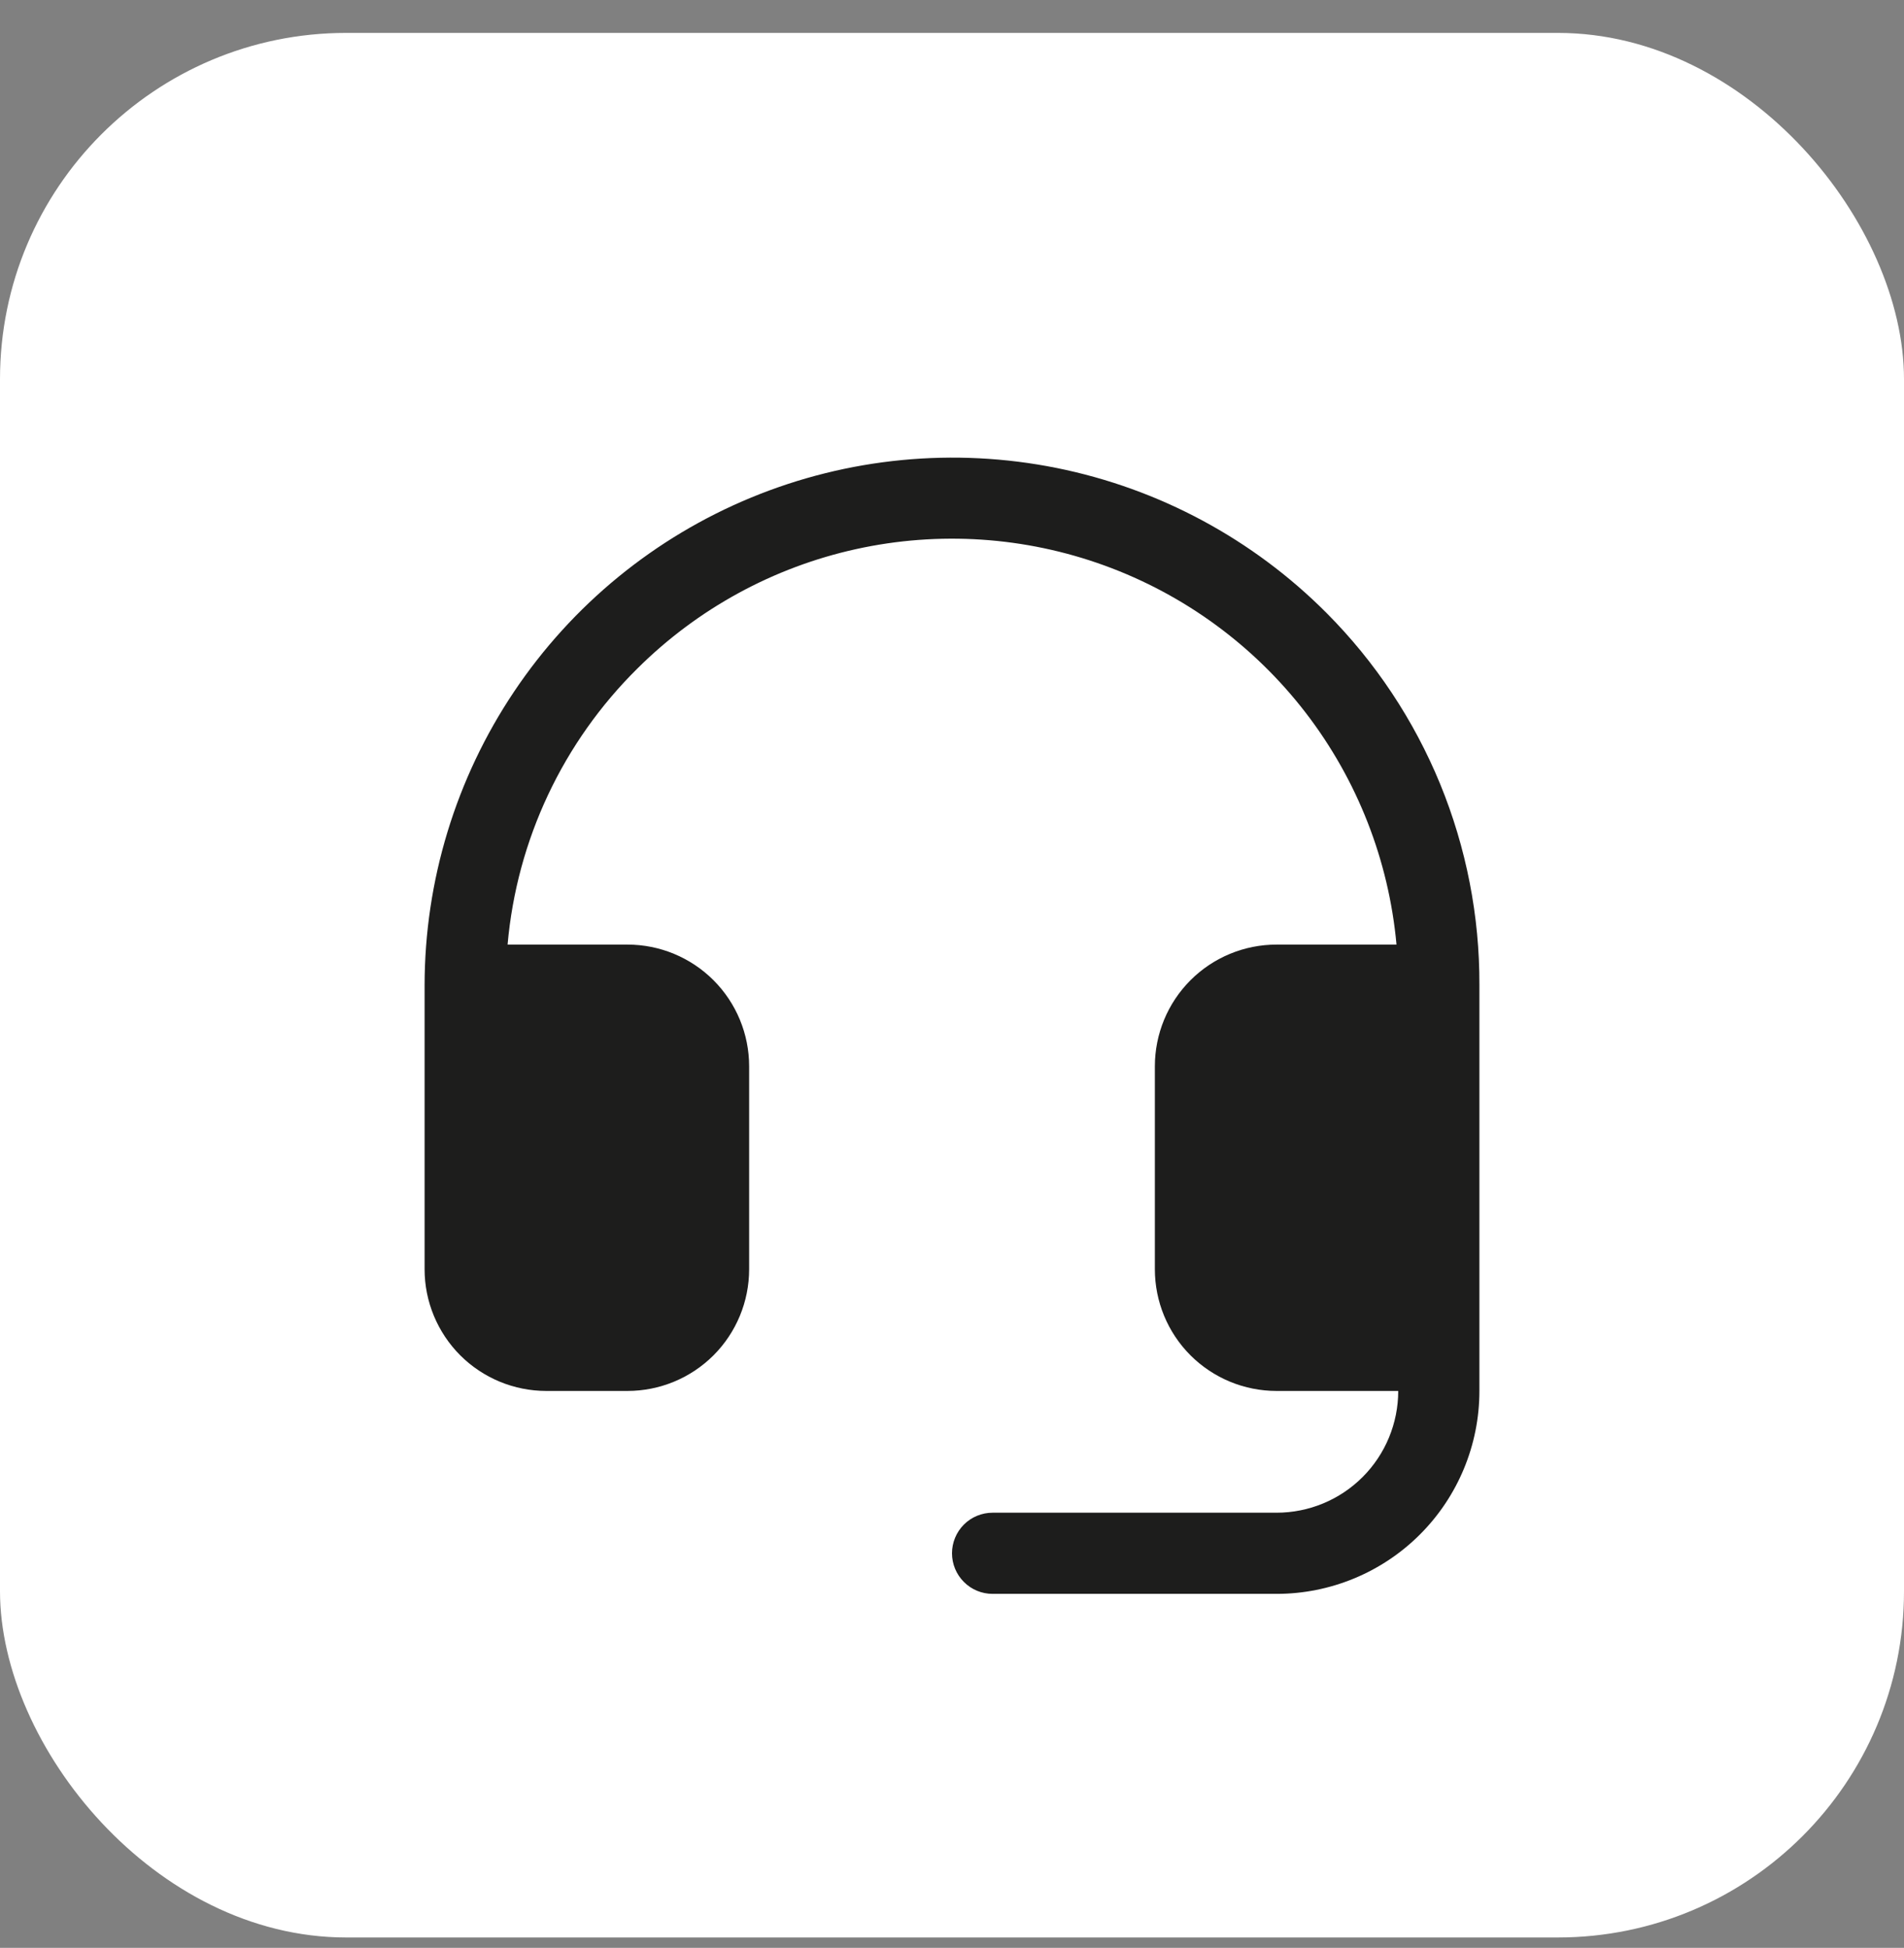
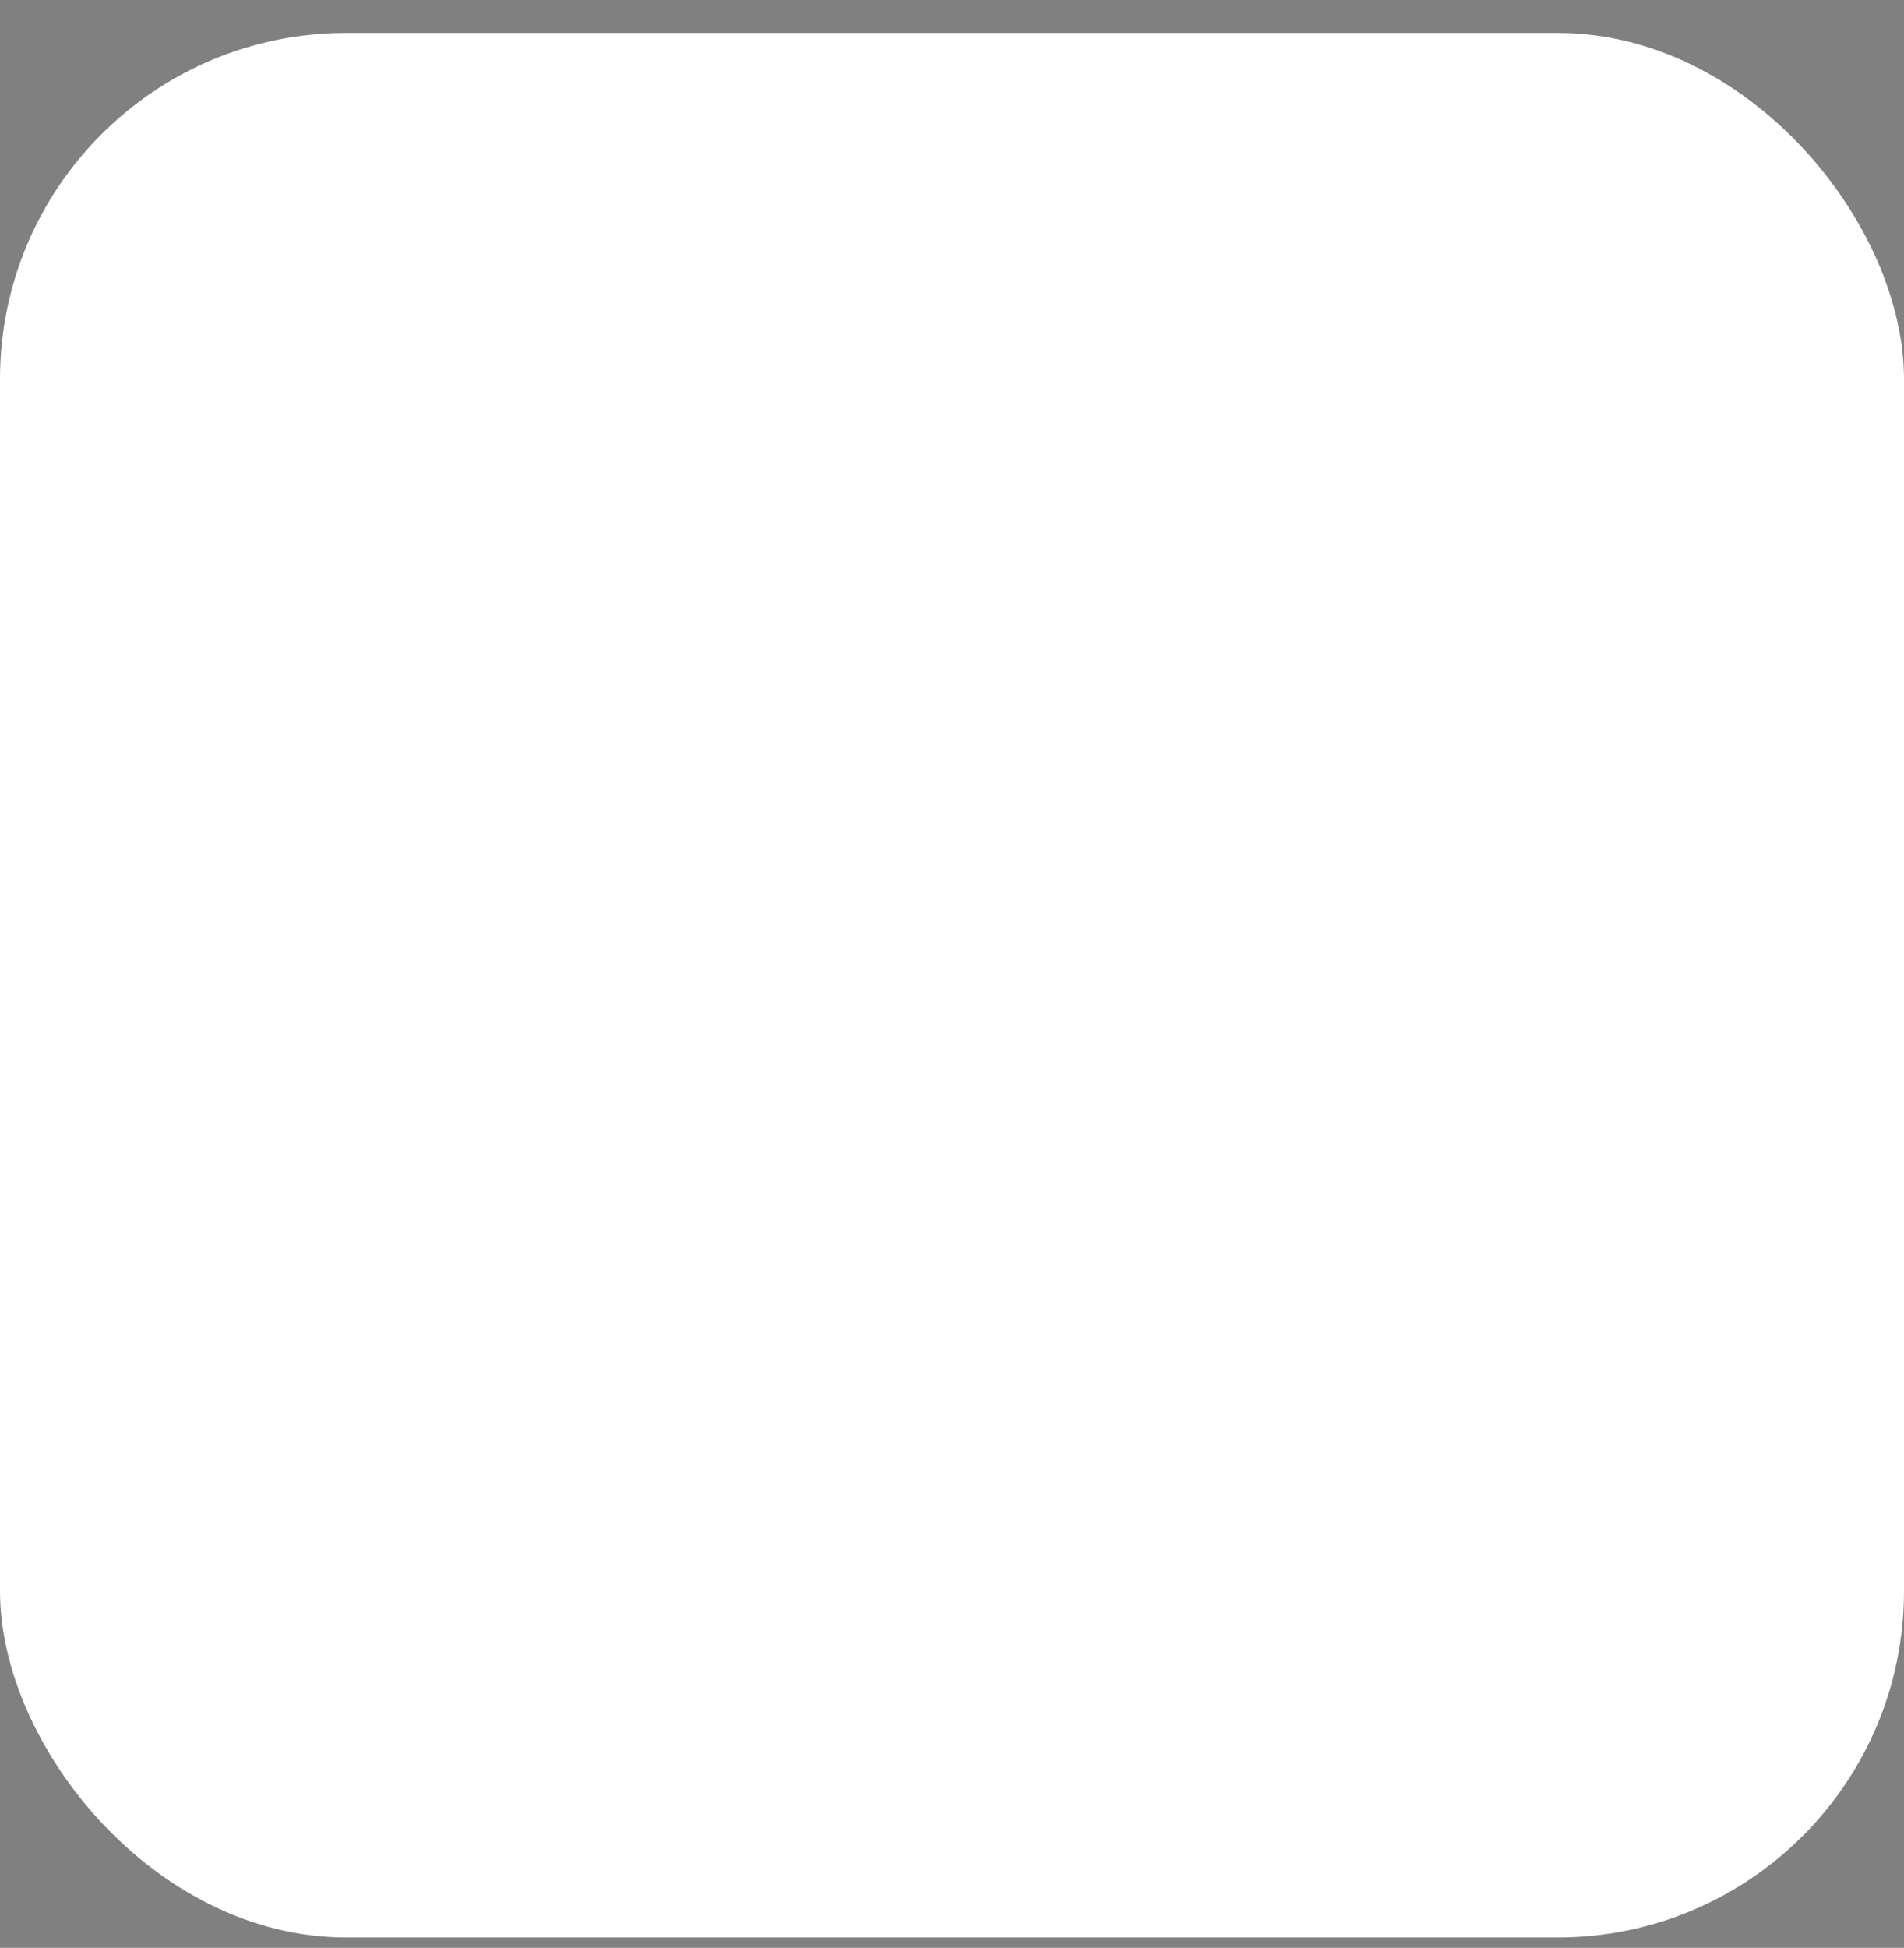
<svg xmlns="http://www.w3.org/2000/svg" width="44" height="45" viewBox="0 0 44 45" fill="none">
  <rect x="0" y="0" width="44" height="45" fill="#808080" stroke="none" />
  <rect y="0.76" width="44" height="44" rx="8" fill="white" />
-   <path d="M34.188 22.759V32.134C34.188 33.378 33.694 34.57 32.815 35.449C31.936 36.328 30.743 36.822 29.5 36.822H22.938C22.689 36.822 22.45 36.723 22.275 36.547C22.099 36.371 22 36.133 22 35.884C22 35.636 22.099 35.397 22.275 35.221C22.45 35.046 22.689 34.947 22.938 34.947H29.5C30.246 34.947 30.961 34.651 31.489 34.123C32.016 33.596 32.312 32.88 32.312 32.134H29.5C28.754 32.134 28.039 31.838 27.511 31.311C26.984 30.783 26.688 30.068 26.688 29.322V24.634C26.688 23.889 26.984 23.173 27.511 22.646C28.039 22.118 28.754 21.822 29.5 21.822H32.272C32.094 19.873 31.366 18.015 30.172 16.464C28.978 14.914 27.367 13.735 25.528 13.066C23.689 12.397 21.698 12.265 19.786 12.685C17.875 13.105 16.123 14.061 14.734 15.44C13.008 17.144 11.943 19.406 11.73 21.822H14.5C15.246 21.822 15.961 22.118 16.489 22.646C17.016 23.173 17.312 23.889 17.312 24.634V29.322C17.312 30.068 17.016 30.783 16.489 31.311C15.961 31.838 15.246 32.134 14.5 32.134H12.625C11.879 32.134 11.164 31.838 10.636 31.311C10.109 30.783 9.812 30.068 9.812 29.322V22.759C9.815 20.345 10.534 17.986 11.878 15.981C13.222 13.975 15.131 12.413 17.363 11.493C19.595 10.573 22.049 10.336 24.416 10.811C26.783 11.287 28.956 12.454 30.659 14.165C31.784 15.295 32.674 16.636 33.28 18.11C33.885 19.585 34.194 21.165 34.188 22.759Z" fill="#1D1D1C" />
</svg>